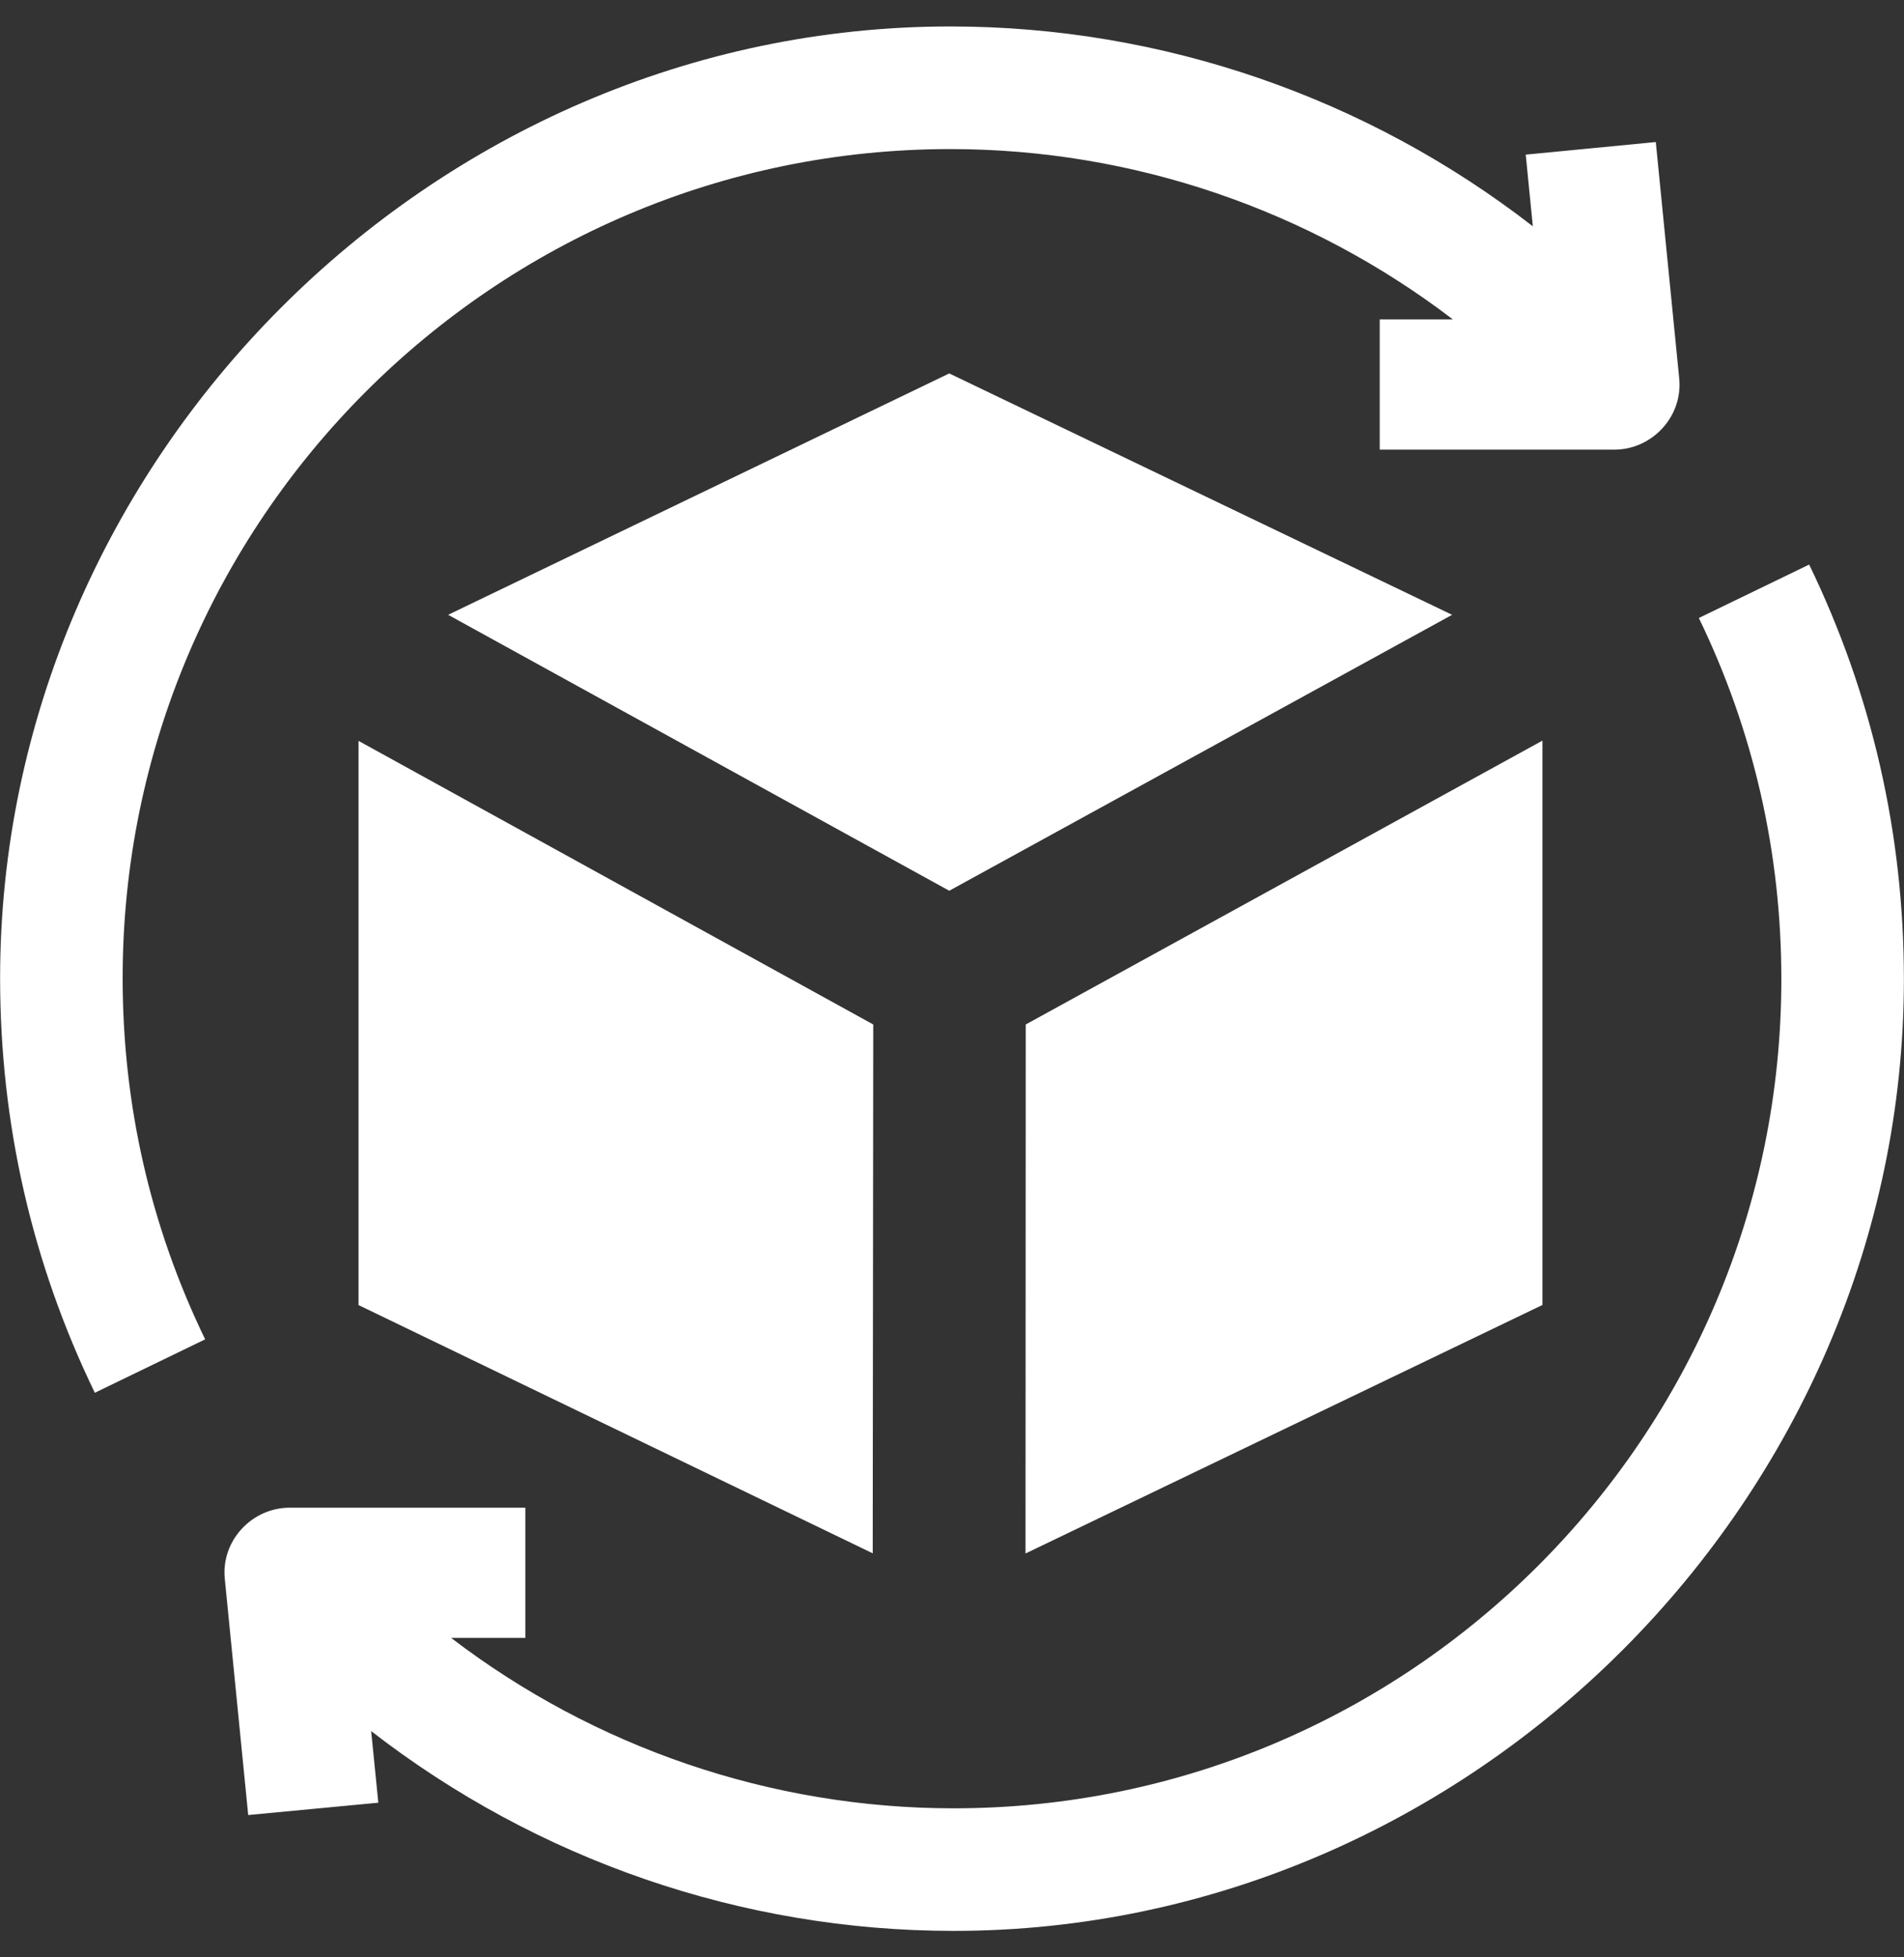
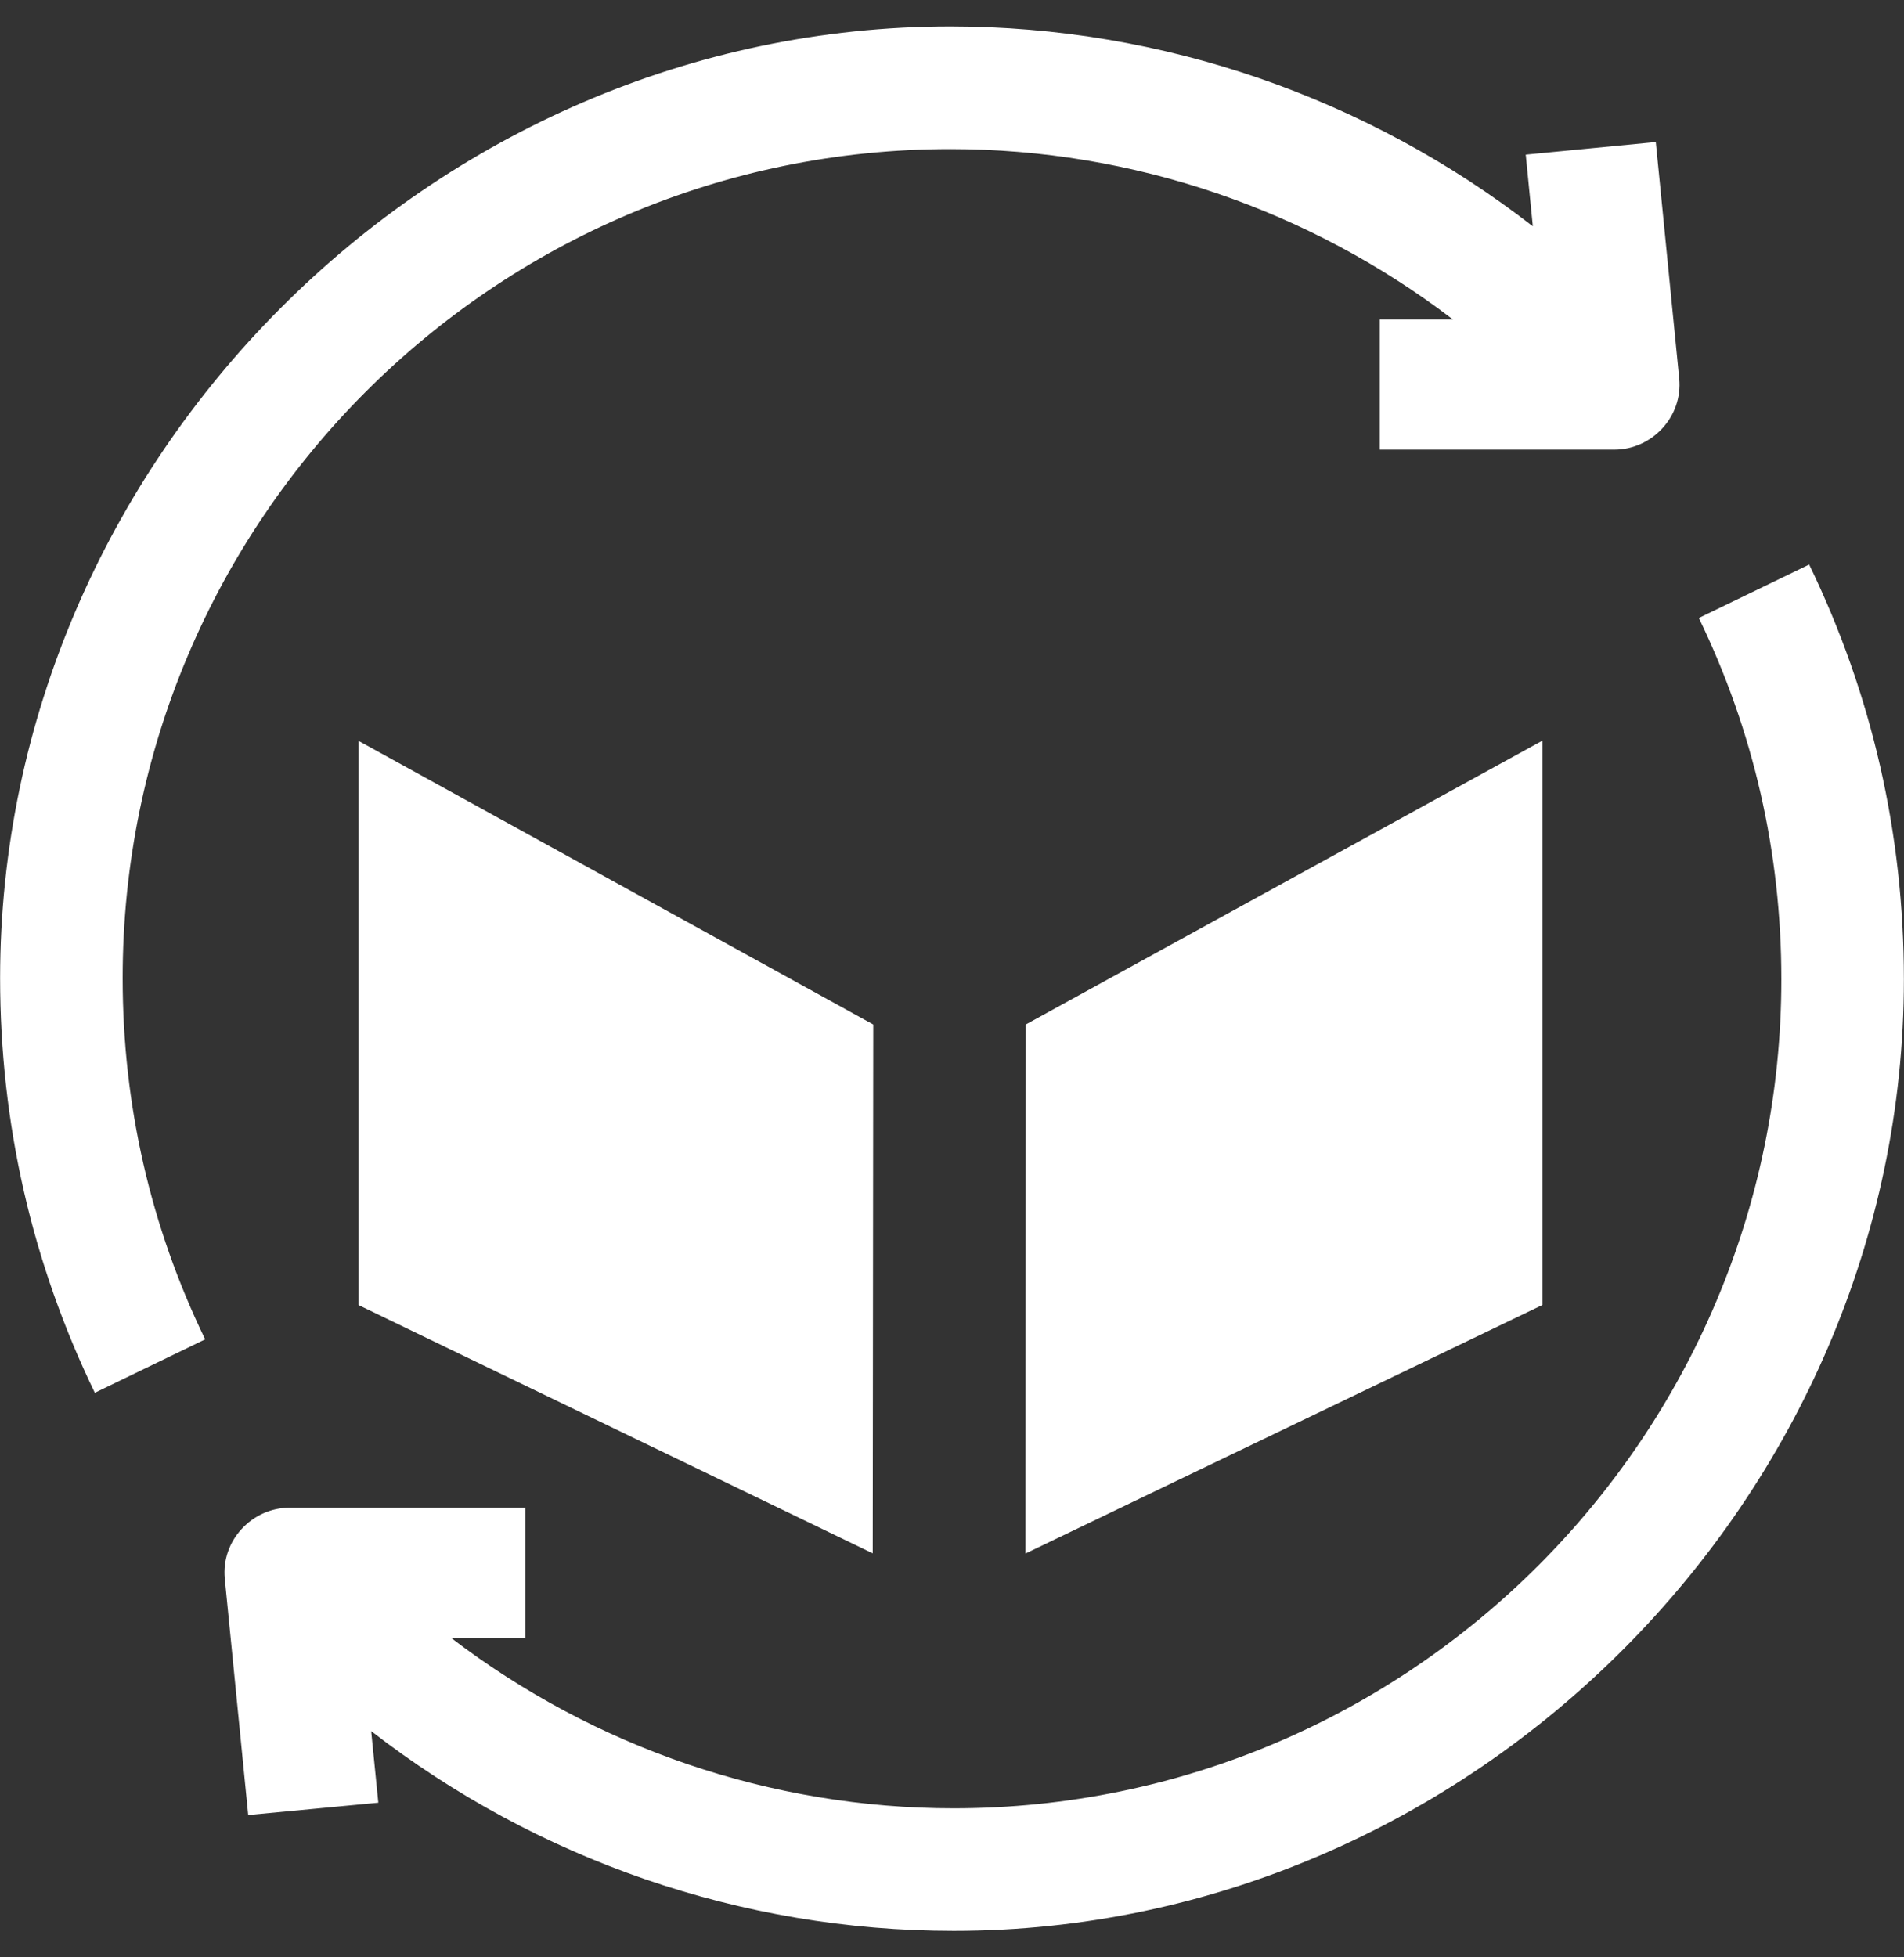
<svg xmlns="http://www.w3.org/2000/svg" width="36" height="37" viewBox="0 0 36 37" fill="none">
  <rect x="0" y="0" width="36" height="37" fill="#333333" stroke="none" />
  <path d="M6.779 24.67L16.501 29.363L16.511 19.366L6.779 14.005V24.67Z" fill="white" />
  <path d="M19.394 19.366L19.39 29.366L29.164 24.668V14L19.394 19.366Z" fill="white" />
-   <path d="M8.473 11.622L17.948 16.838L27.456 11.622L17.948 7.059L8.473 11.622Z" fill="white" />
  <path d="M17.969 2.818C21.425 2.818 24.761 3.968 27.47 6.038H26.087V8.5H30.52C31.24 8.5 31.821 7.872 31.75 7.155L31.307 2.685L28.848 2.923L28.982 4.278C25.854 1.85 21.982 0.5 17.969 0.5C8.166 0.5 0.002 8.691 0.002 18.489C0.002 21.236 0.604 23.874 1.793 26.328L3.879 25.318C2.844 23.181 2.319 20.883 2.319 18.489C2.319 9.848 9.339 2.818 17.969 2.818Z" fill="white" />
  <path d="M34.207 10.672L32.121 11.682C33.156 13.819 33.681 16.117 33.681 18.511C33.681 27.153 26.66 34.183 18.031 34.183C14.575 34.183 11.239 33.032 8.53 30.962H9.933V28.5H5.48C4.76 28.5 4.179 29.126 4.25 29.843L4.693 34.31L7.153 34.077L7.018 32.723C10.146 35.15 14.018 36.5 18.031 36.5C27.834 36.5 35.998 28.309 35.998 18.511C35.998 15.764 35.396 13.127 34.207 10.672Z" fill="white" />
</svg>